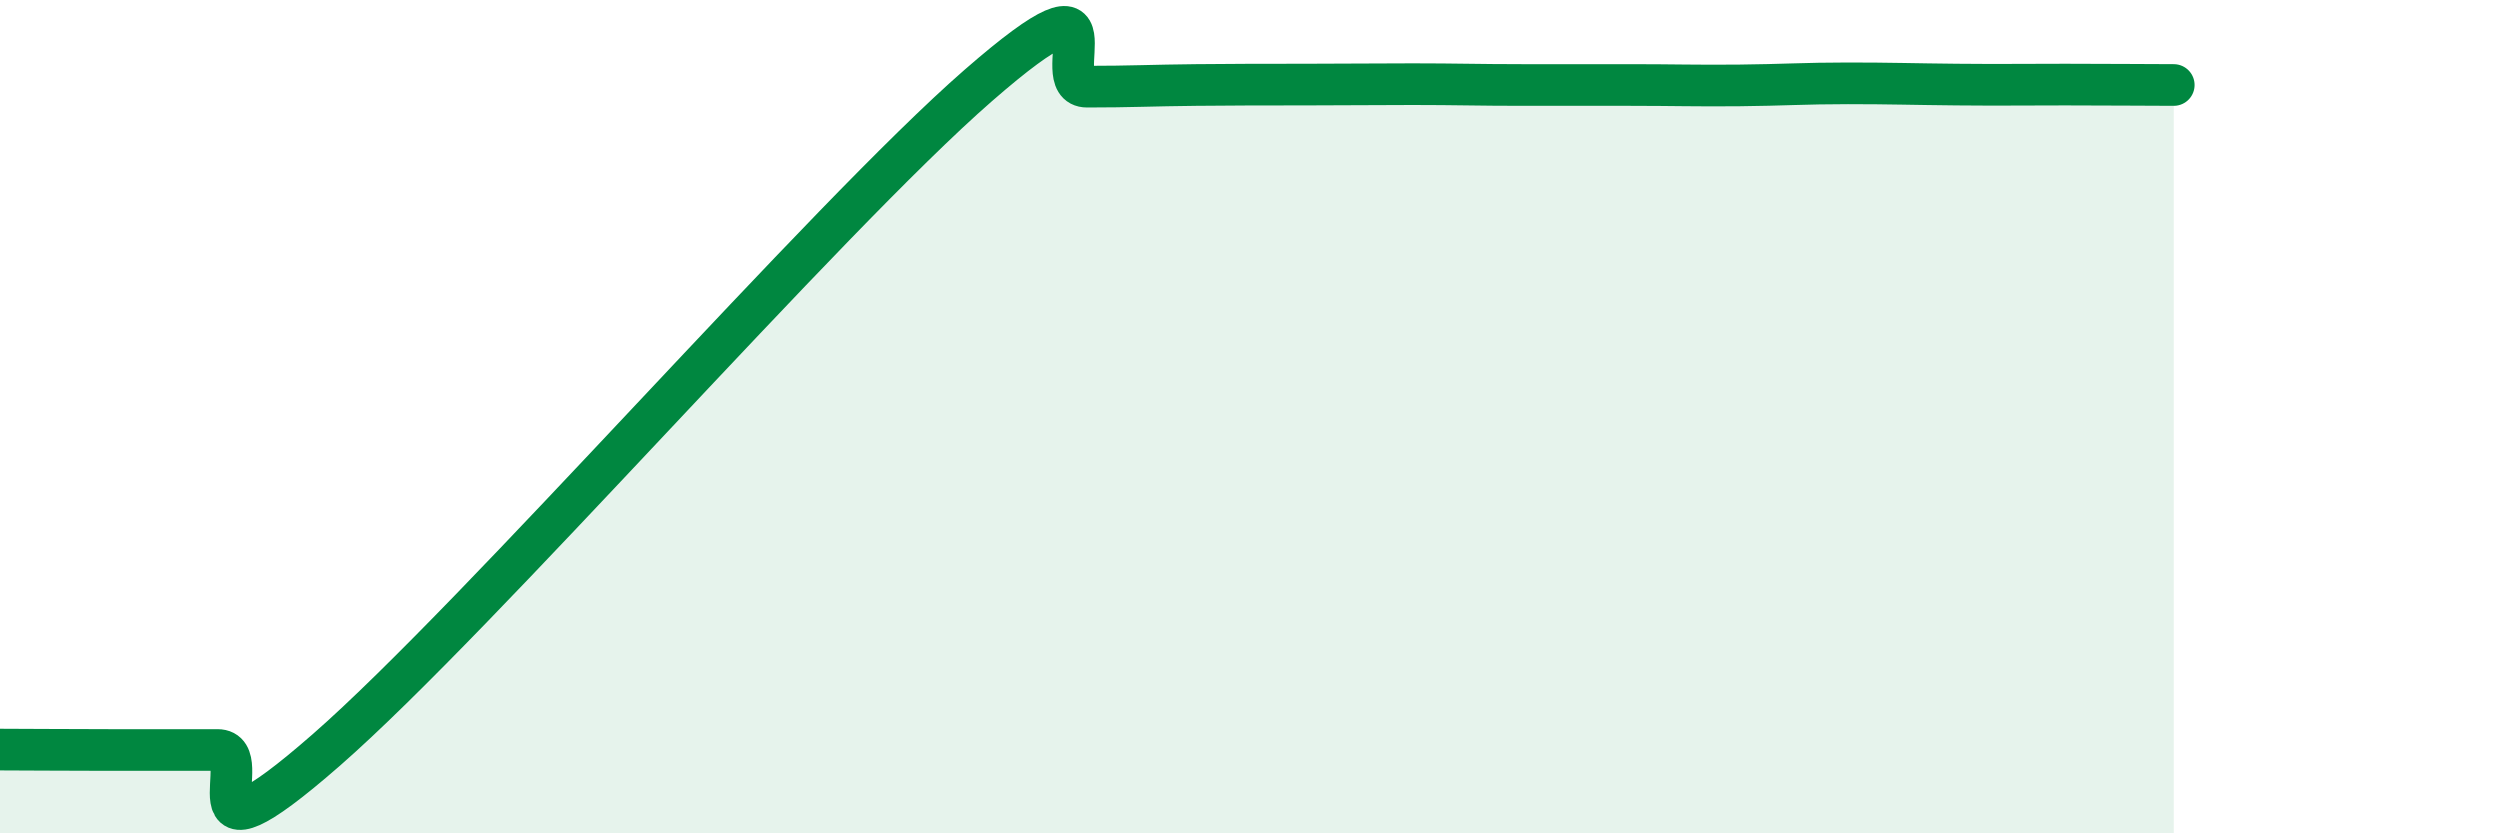
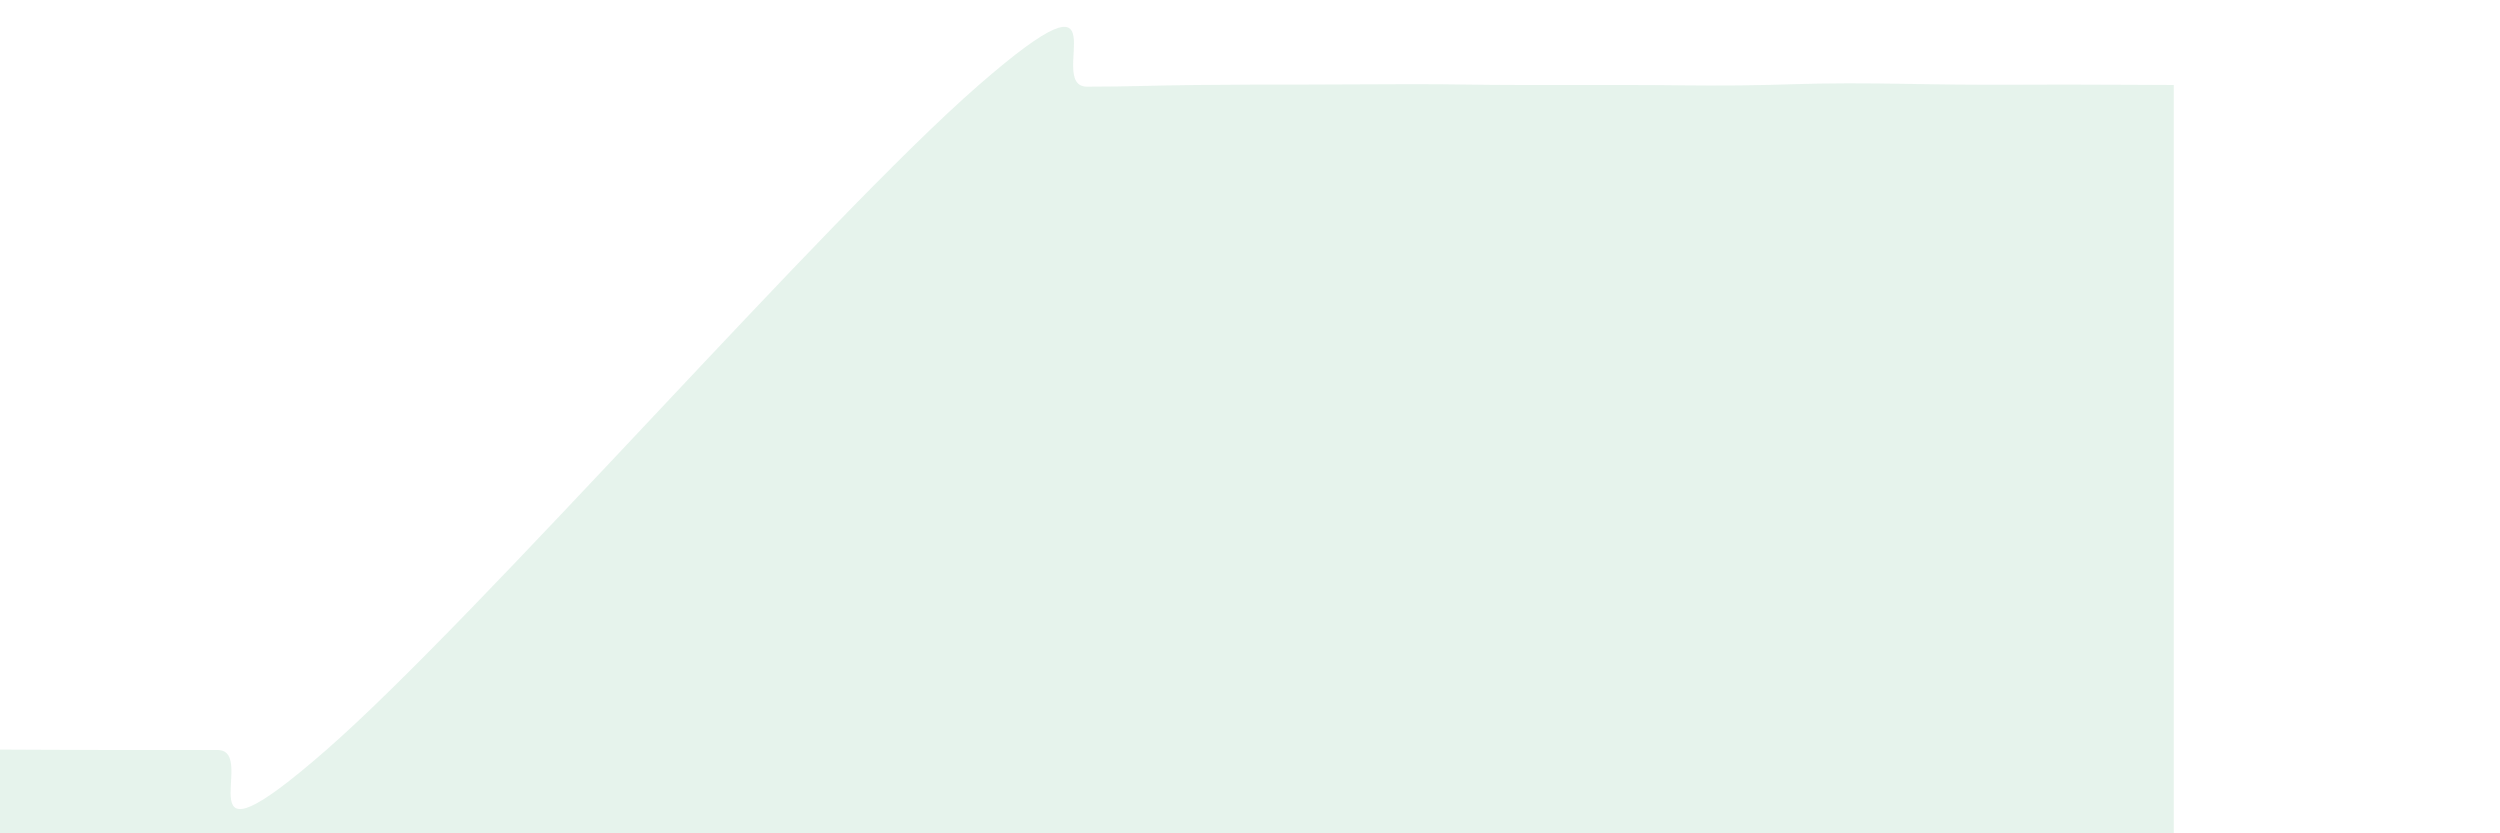
<svg xmlns="http://www.w3.org/2000/svg" width="60" height="20" viewBox="0 0 60 20">
  <path d="M 0,17.99 C 0.52,17.99 1.57,18 2.61,18 C 3.65,18 4.18,18 5.22,18 C 6.26,18 4.18,21.19 7.83,18 C 11.48,14.81 19.83,5.23 23.48,2.05 C 27.13,-1.13 25.05,2.08 26.09,2.08 C 27.13,2.08 27.66,2.05 28.7,2.04 C 29.74,2.03 30.26,2.03 31.3,2.03 C 32.34,2.03 32.87,2.02 33.91,2.02 C 34.95,2.02 35.48,2.04 36.52,2.04 C 37.56,2.04 38.09,2.04 39.13,2.04 C 40.17,2.04 40.7,2.06 41.74,2.05 C 42.78,2.04 43.31,2 44.35,2 C 45.39,2 45.92,2.02 46.96,2.03 C 48,2.04 48.53,2.03 49.57,2.03 C 50.61,2.03 51.65,2.04 52.17,2.04L52.17 20L0 20Z" fill="#008740" opacity="0.1" stroke-linecap="round" stroke-linejoin="round" />
-   <path d="M 0,17.99 C 0.52,17.99 1.57,18 2.61,18 C 3.65,18 4.18,18 5.22,18 C 6.26,18 4.18,21.19 7.83,18 C 11.48,14.81 19.83,5.23 23.48,2.05 C 27.13,-1.13 25.05,2.08 26.09,2.08 C 27.13,2.08 27.66,2.05 28.7,2.04 C 29.74,2.03 30.26,2.03 31.3,2.03 C 32.34,2.03 32.87,2.02 33.91,2.02 C 34.95,2.02 35.48,2.04 36.52,2.04 C 37.56,2.04 38.09,2.04 39.13,2.04 C 40.17,2.04 40.7,2.06 41.74,2.05 C 42.78,2.04 43.31,2 44.35,2 C 45.39,2 45.92,2.02 46.96,2.03 C 48,2.04 48.53,2.03 49.57,2.03 C 50.61,2.03 51.65,2.04 52.17,2.04" stroke="#008740" stroke-width="1" fill="none" stroke-linecap="round" stroke-linejoin="round" />
</svg>